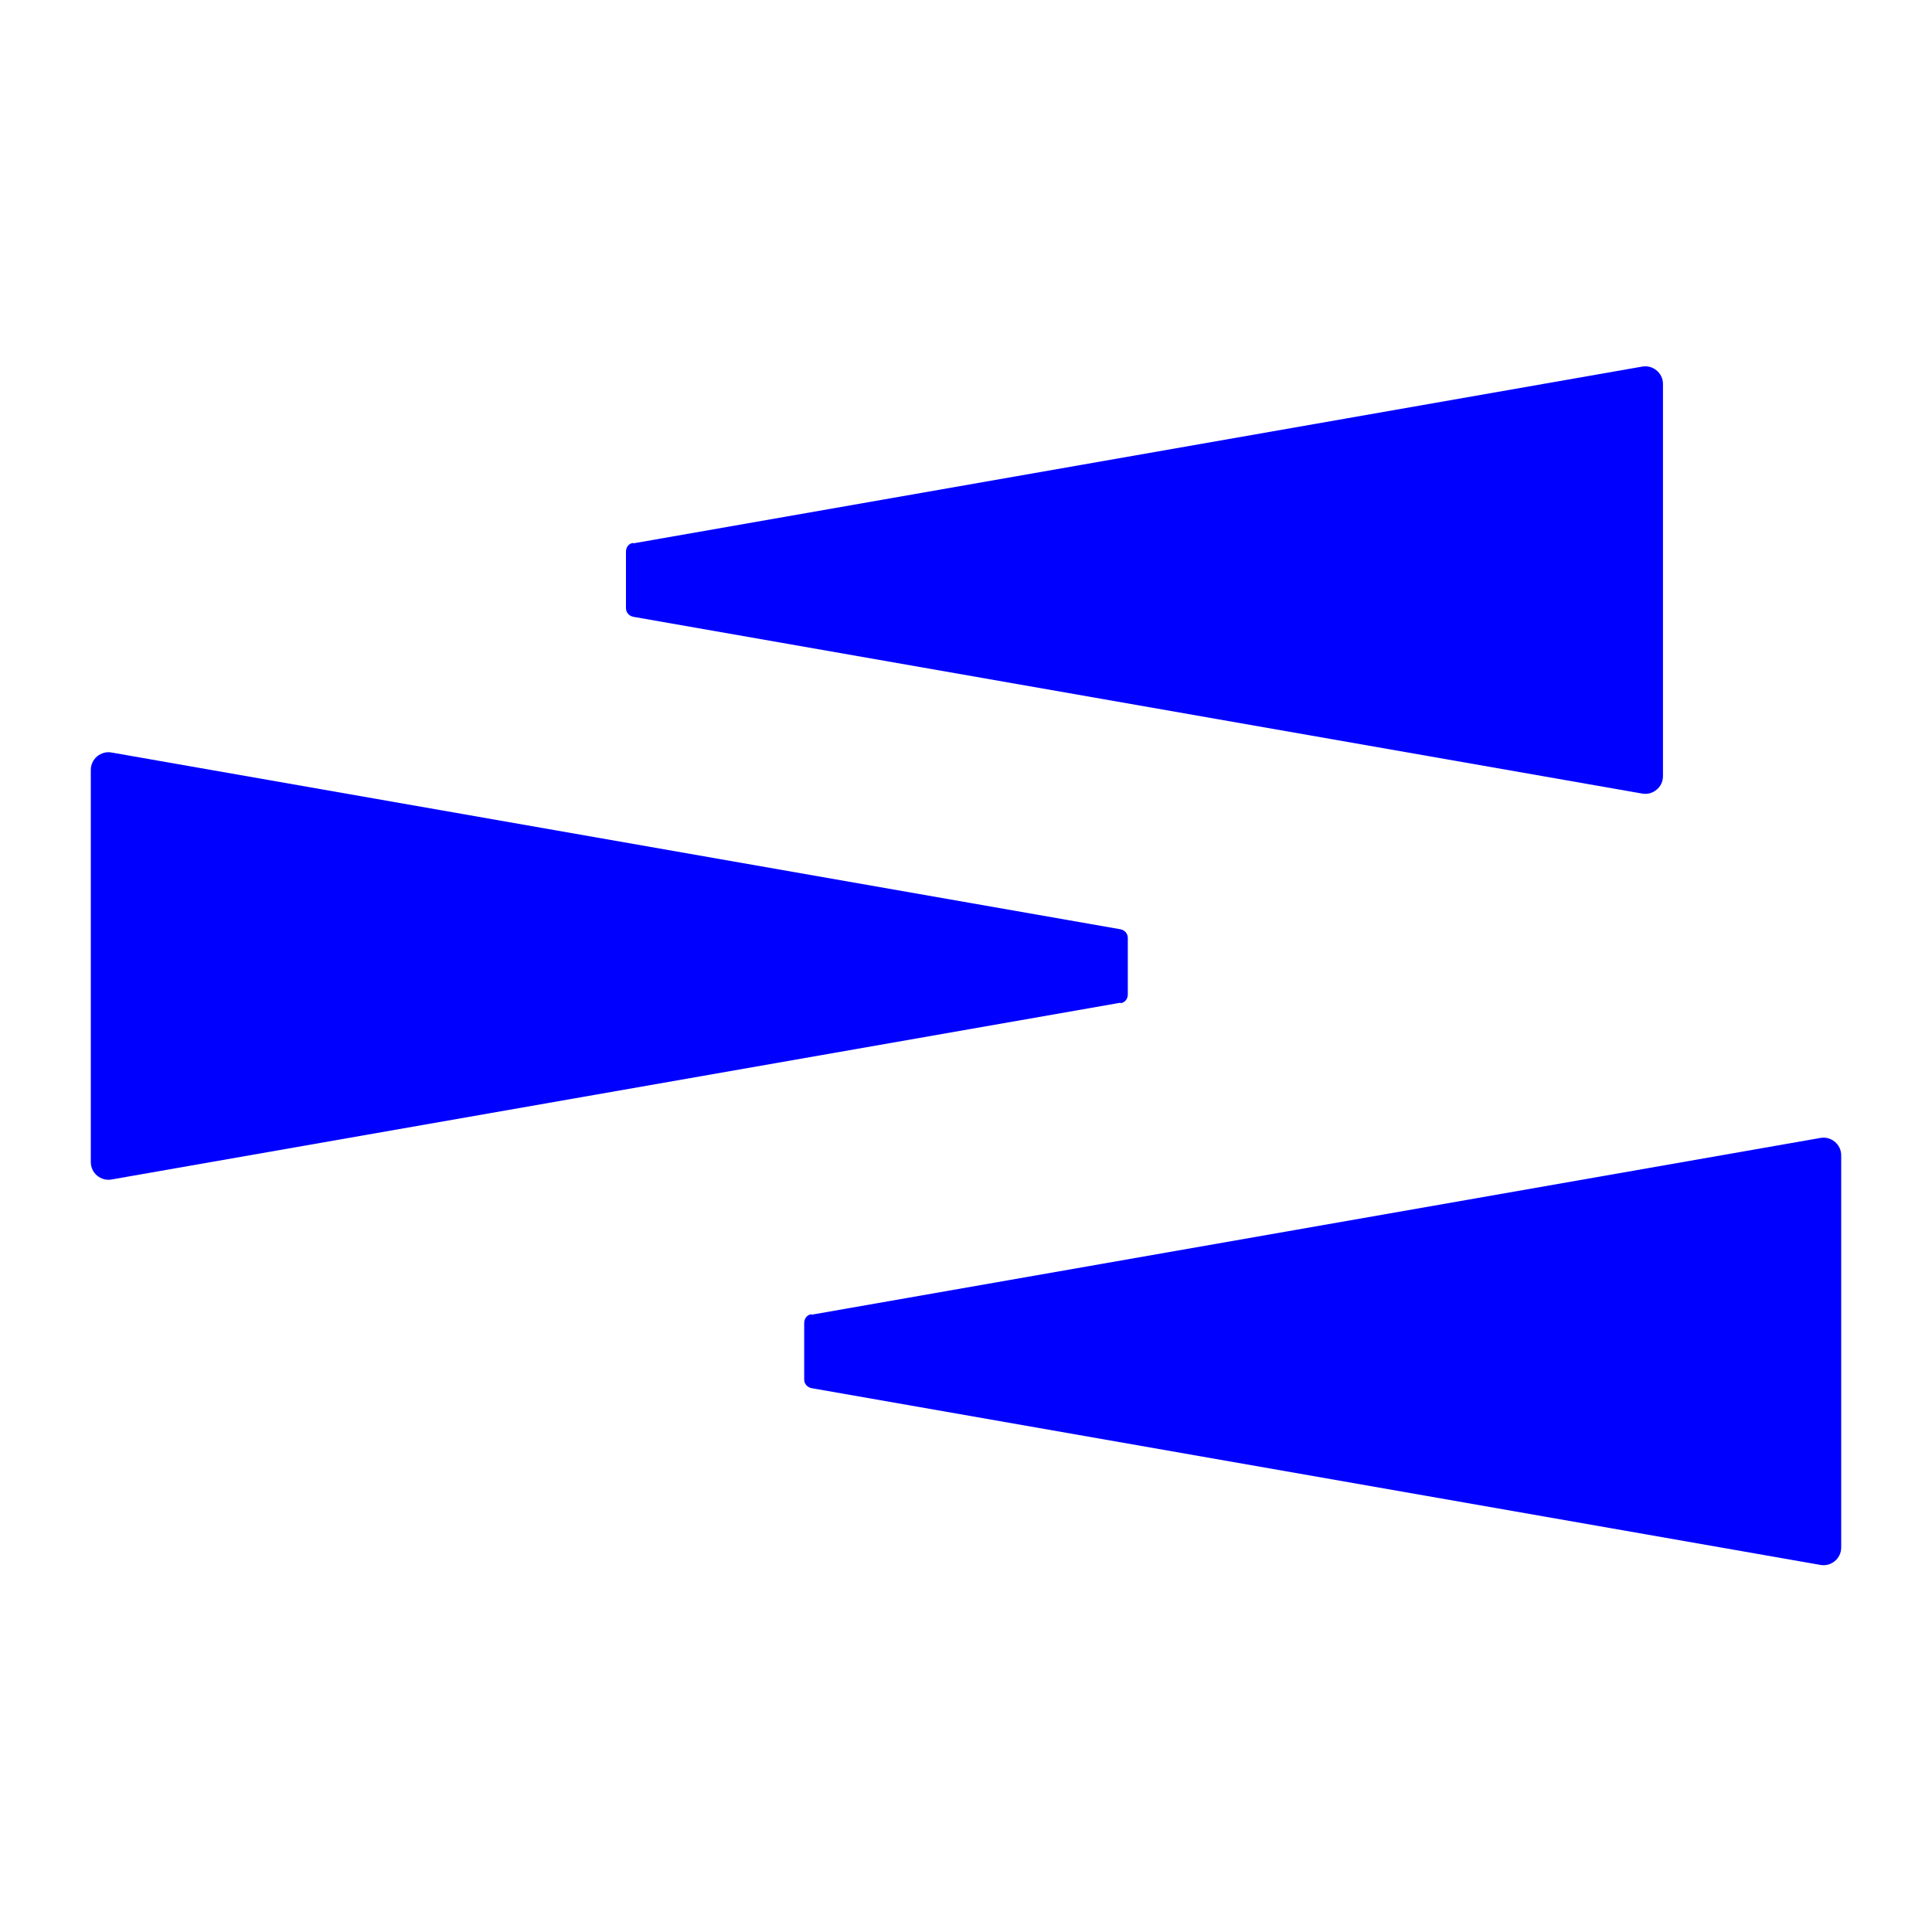
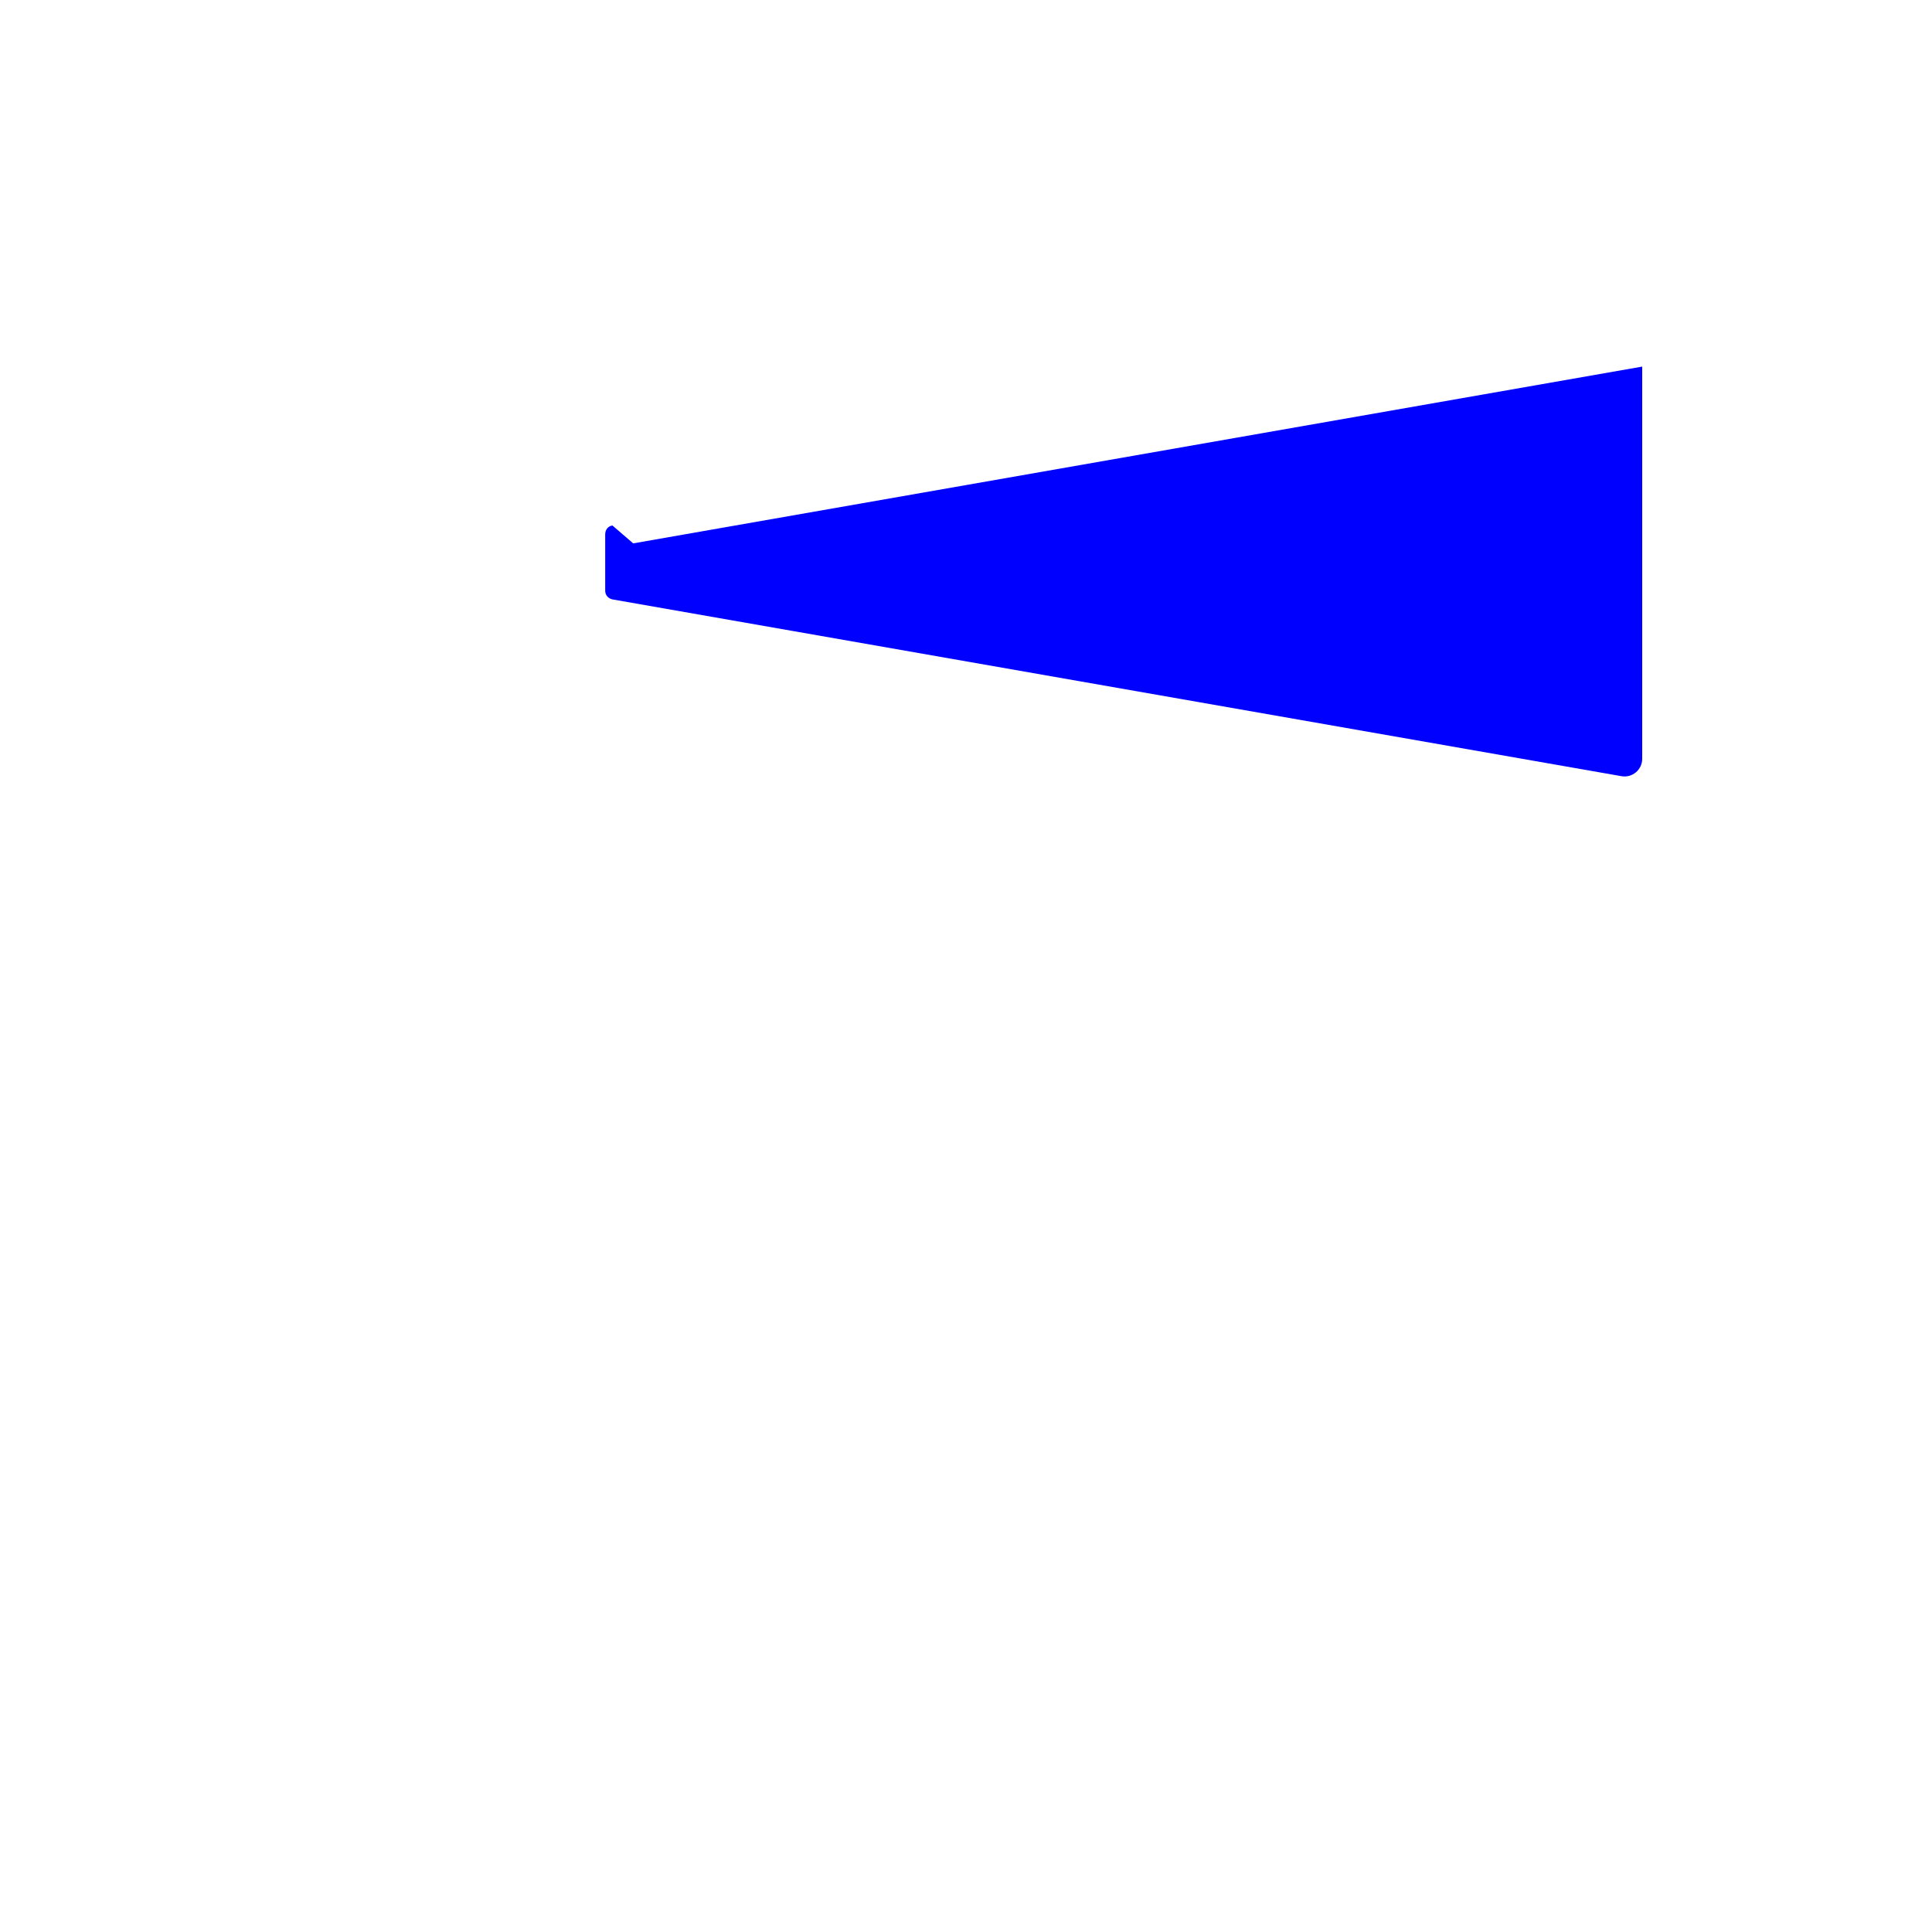
<svg xmlns="http://www.w3.org/2000/svg" id="_レイヤー_2" data-name="レイヤー 2" viewBox="0 0 40 40">
  <defs>
    <style>
      .cls-1 {
        fill: none;
      }

      .cls-2 {
        fill: blue;
      }
    </style>
  </defs>
  <g id="_レイヤー_1-2" data-name="レイヤー 1">
    <g>
      <rect class="cls-1" width="40" height="40" />
      <g>
-         <path class="cls-2" d="M13.11,11.25l20.89-3.66c.22-.04.43.13.43.36v8.12c0,.23-.21.4-.43.36l-20.89-3.66c-.09-.02-.15-.09-.15-.18v-1.17c0-.09.06-.17.15-.18Z" />
-         <path class="cls-2" d="M16.8,27.22l20.89-3.66c.22-.04.43.13.43.36v8.12c0,.23-.21.4-.43.36l-20.89-3.66c-.09-.02-.15-.09-.15-.18v-1.17c0-.09.06-.17.15-.18Z" />
-         <path class="cls-2" d="M23.2,20.76l-20.89,3.66c-.22.04-.43-.13-.43-.36v-8.12c0-.23.21-.4.43-.36l20.89,3.66c.09.02.15.09.15.18v1.17c0,.09-.06.17-.15.18Z" />
+         <path class="cls-2" d="M13.11,11.25l20.89-3.66v8.12c0,.23-.21.4-.43.36l-20.89-3.66c-.09-.02-.15-.09-.15-.18v-1.17c0-.09.06-.17.15-.18Z" />
      </g>
    </g>
  </g>
</svg>